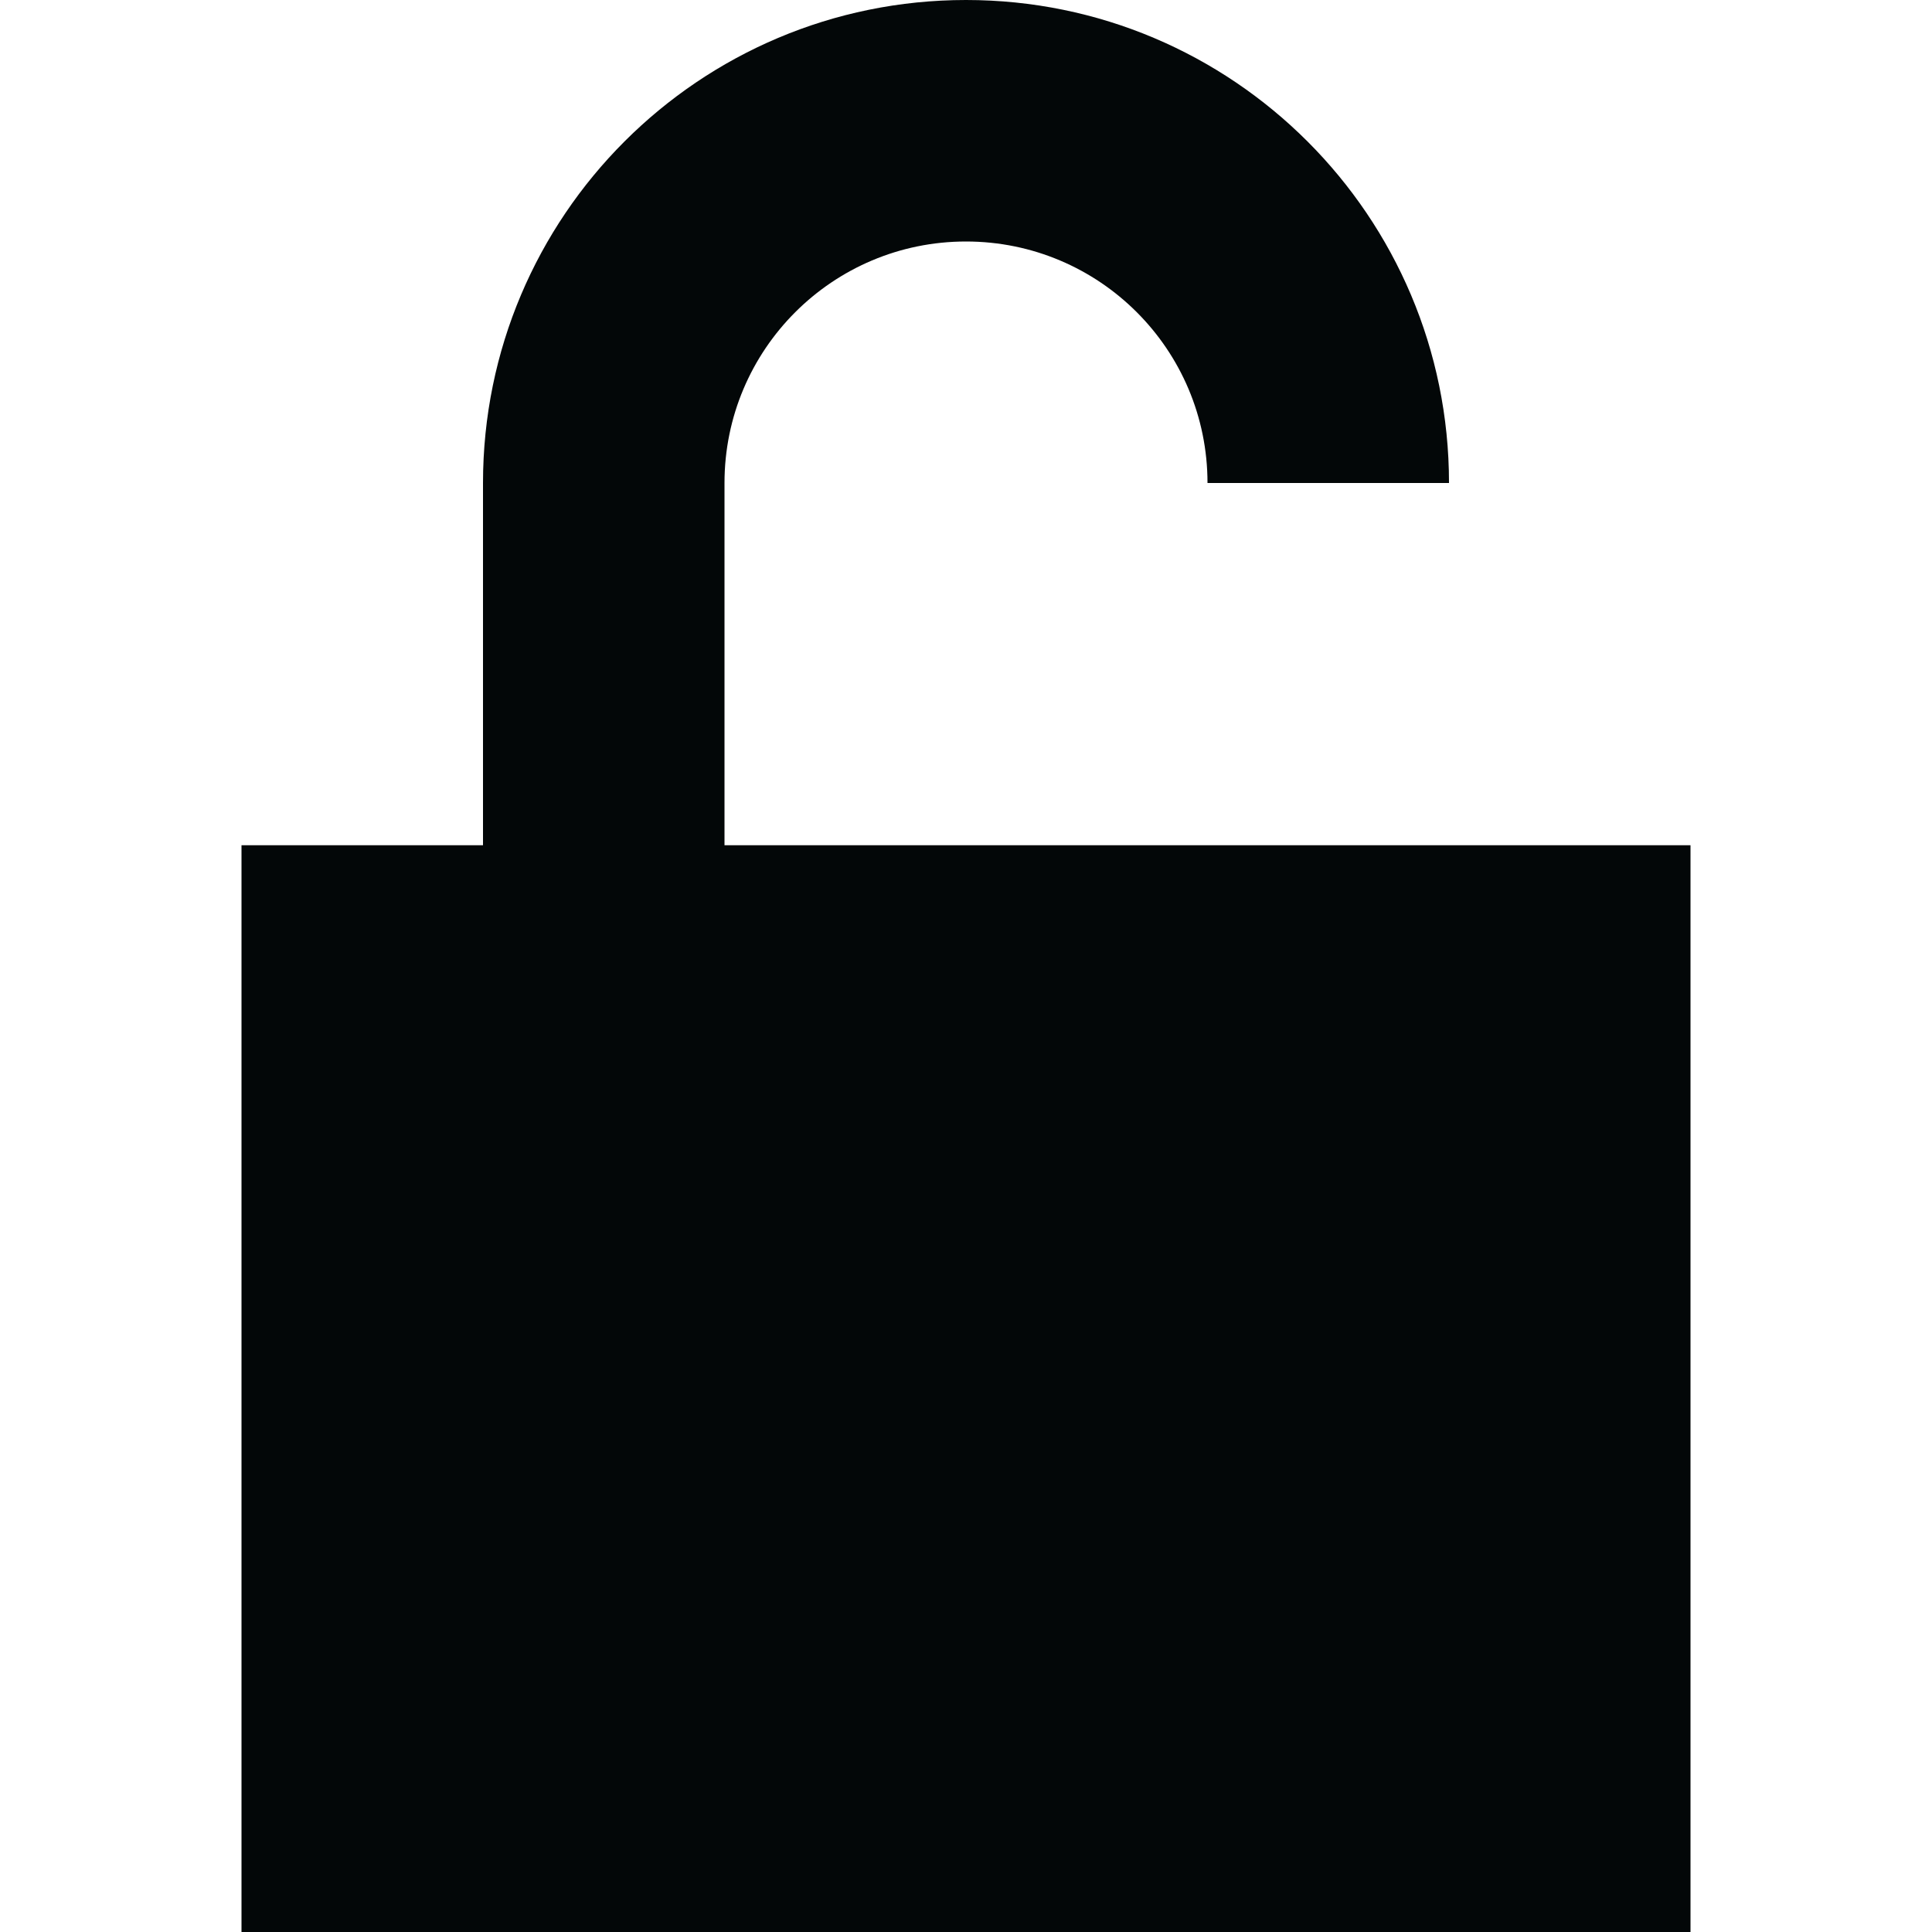
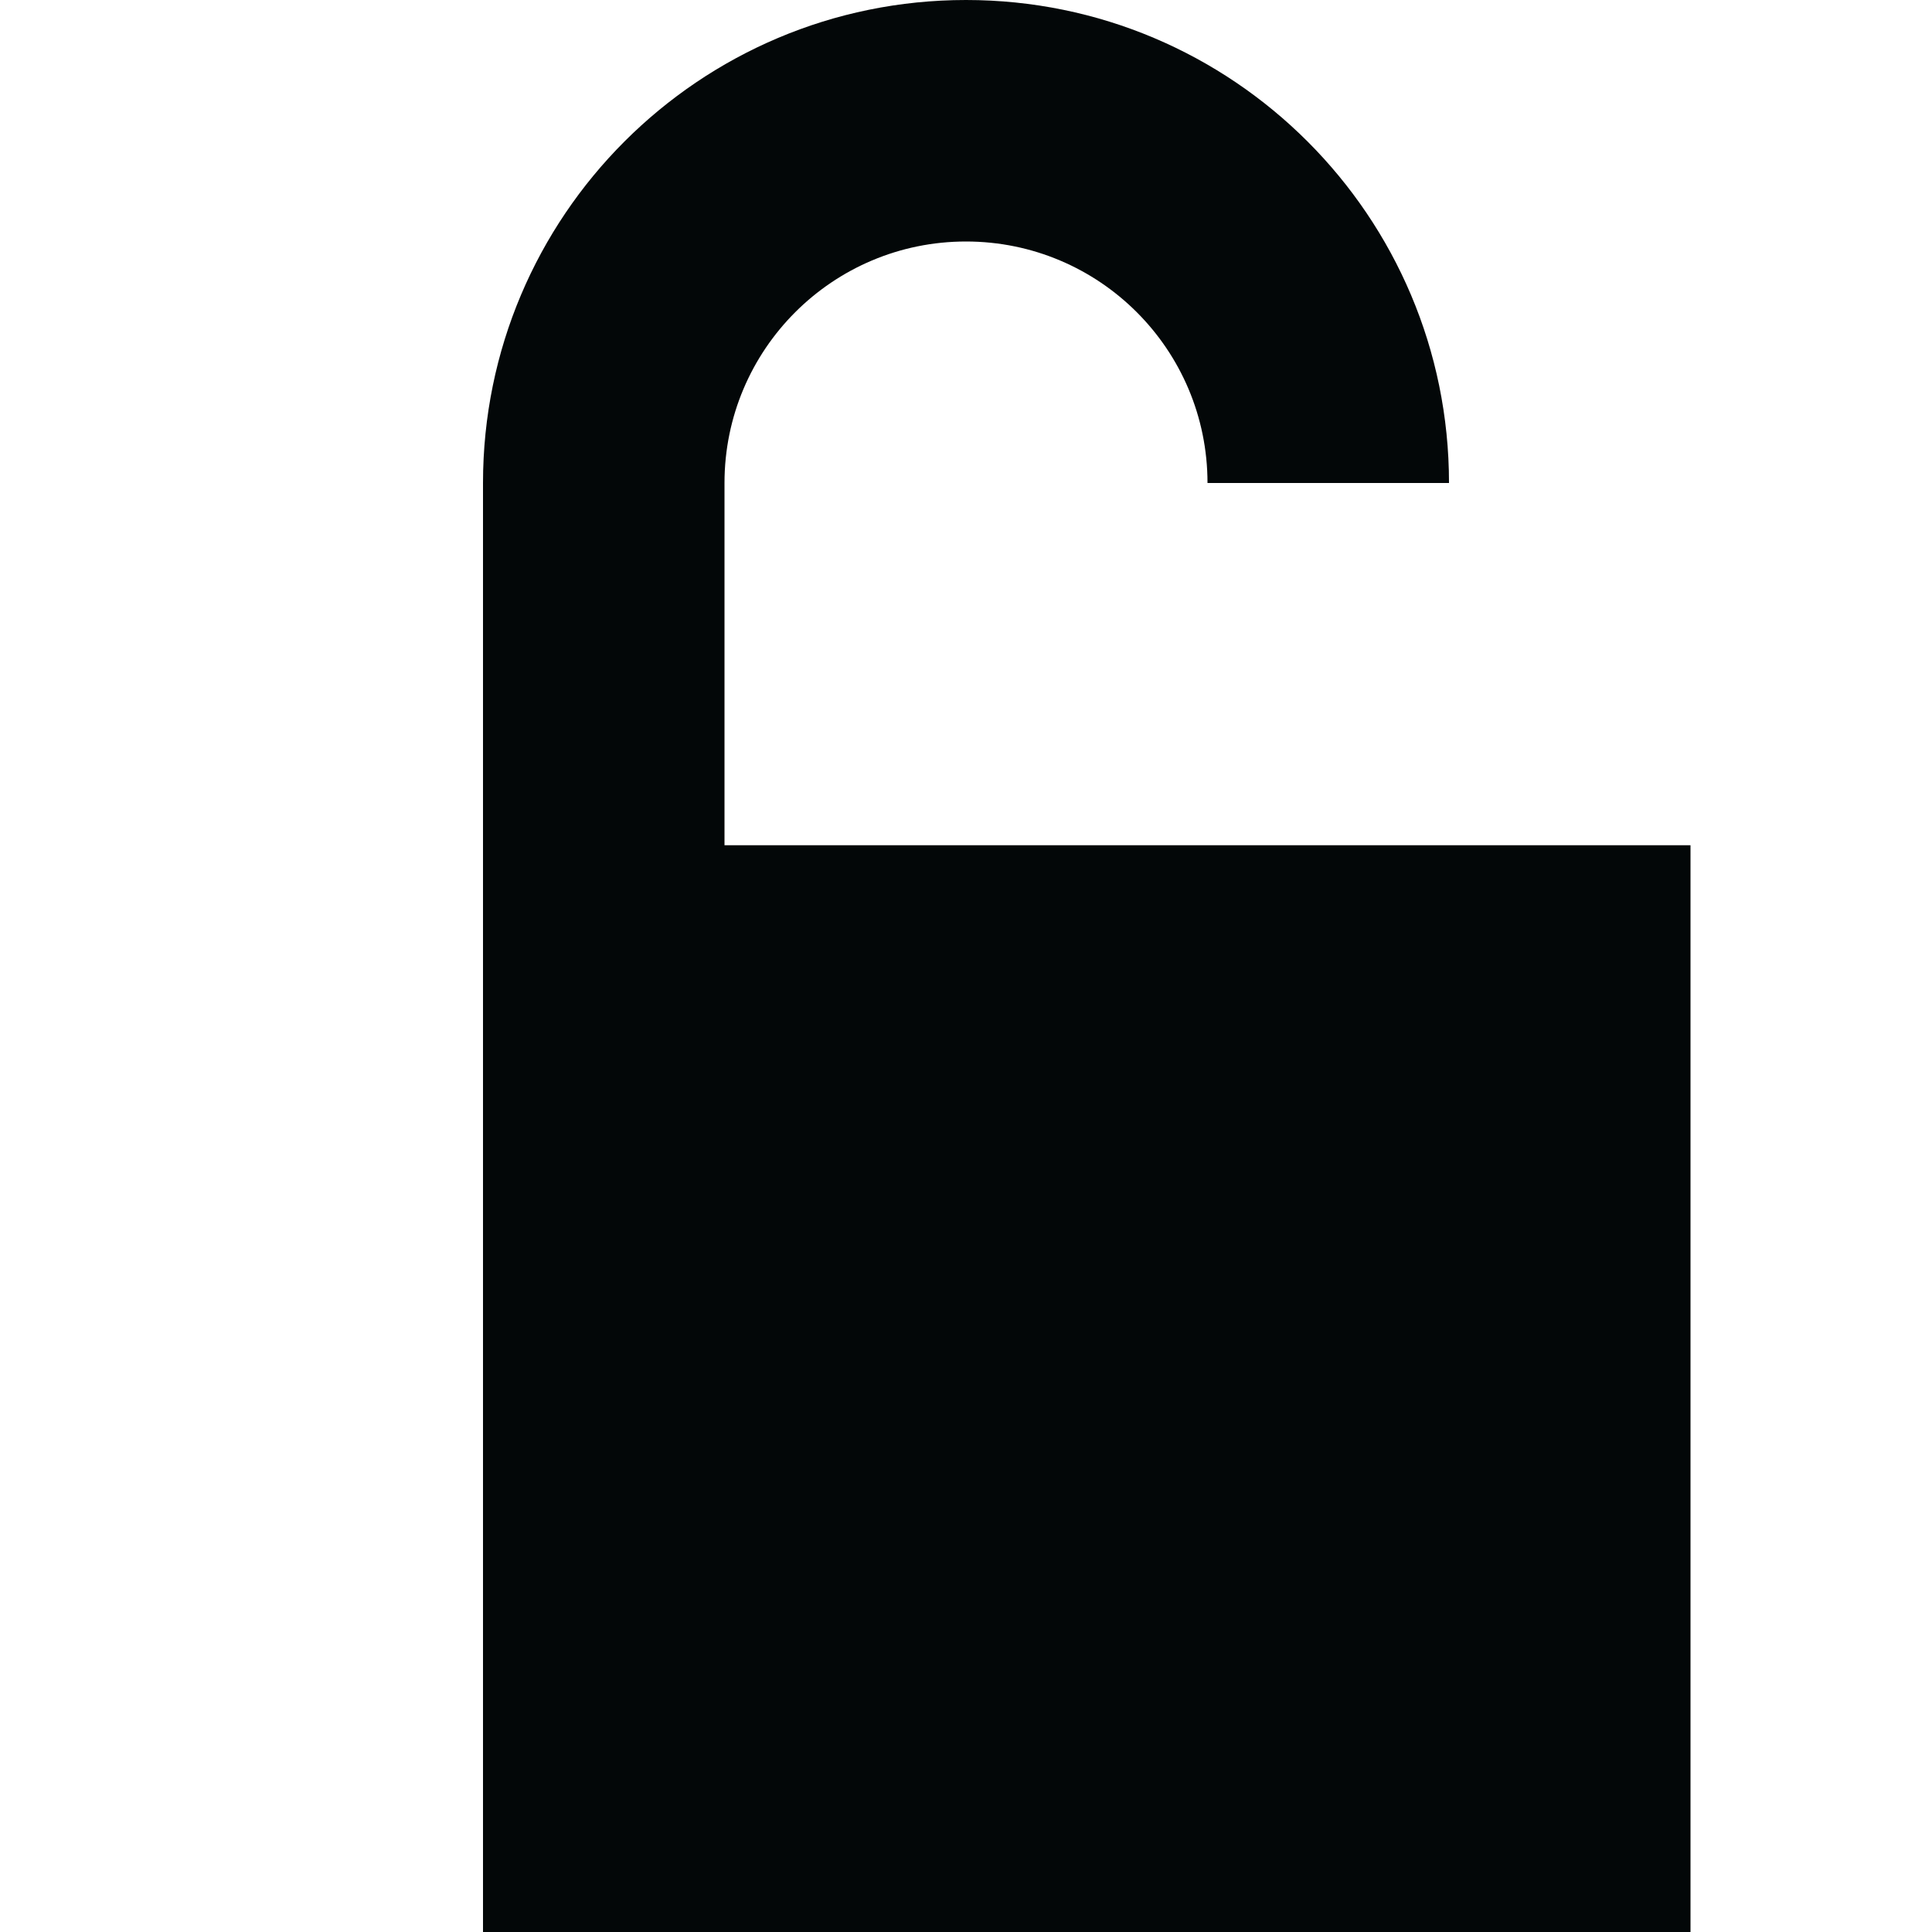
<svg xmlns="http://www.w3.org/2000/svg" width="16" height="16" viewBox="0 0 16 16" fill="none">
-   <path d="M6 4C6 2.895 6.895 2 8 2C9.105 2 10 2.895 10 4H12C12 1.791 10.209 0 8 0C5.791 0 4 1.791 4 4V7H2V16H14V7H6V4Z" fill="#030708" />
+   <path d="M6 4C6 2.895 6.895 2 8 2C9.105 2 10 2.895 10 4H12C12 1.791 10.209 0 8 0C5.791 0 4 1.791 4 4V7V16H14V7H6V4Z" fill="#030708" />
</svg>